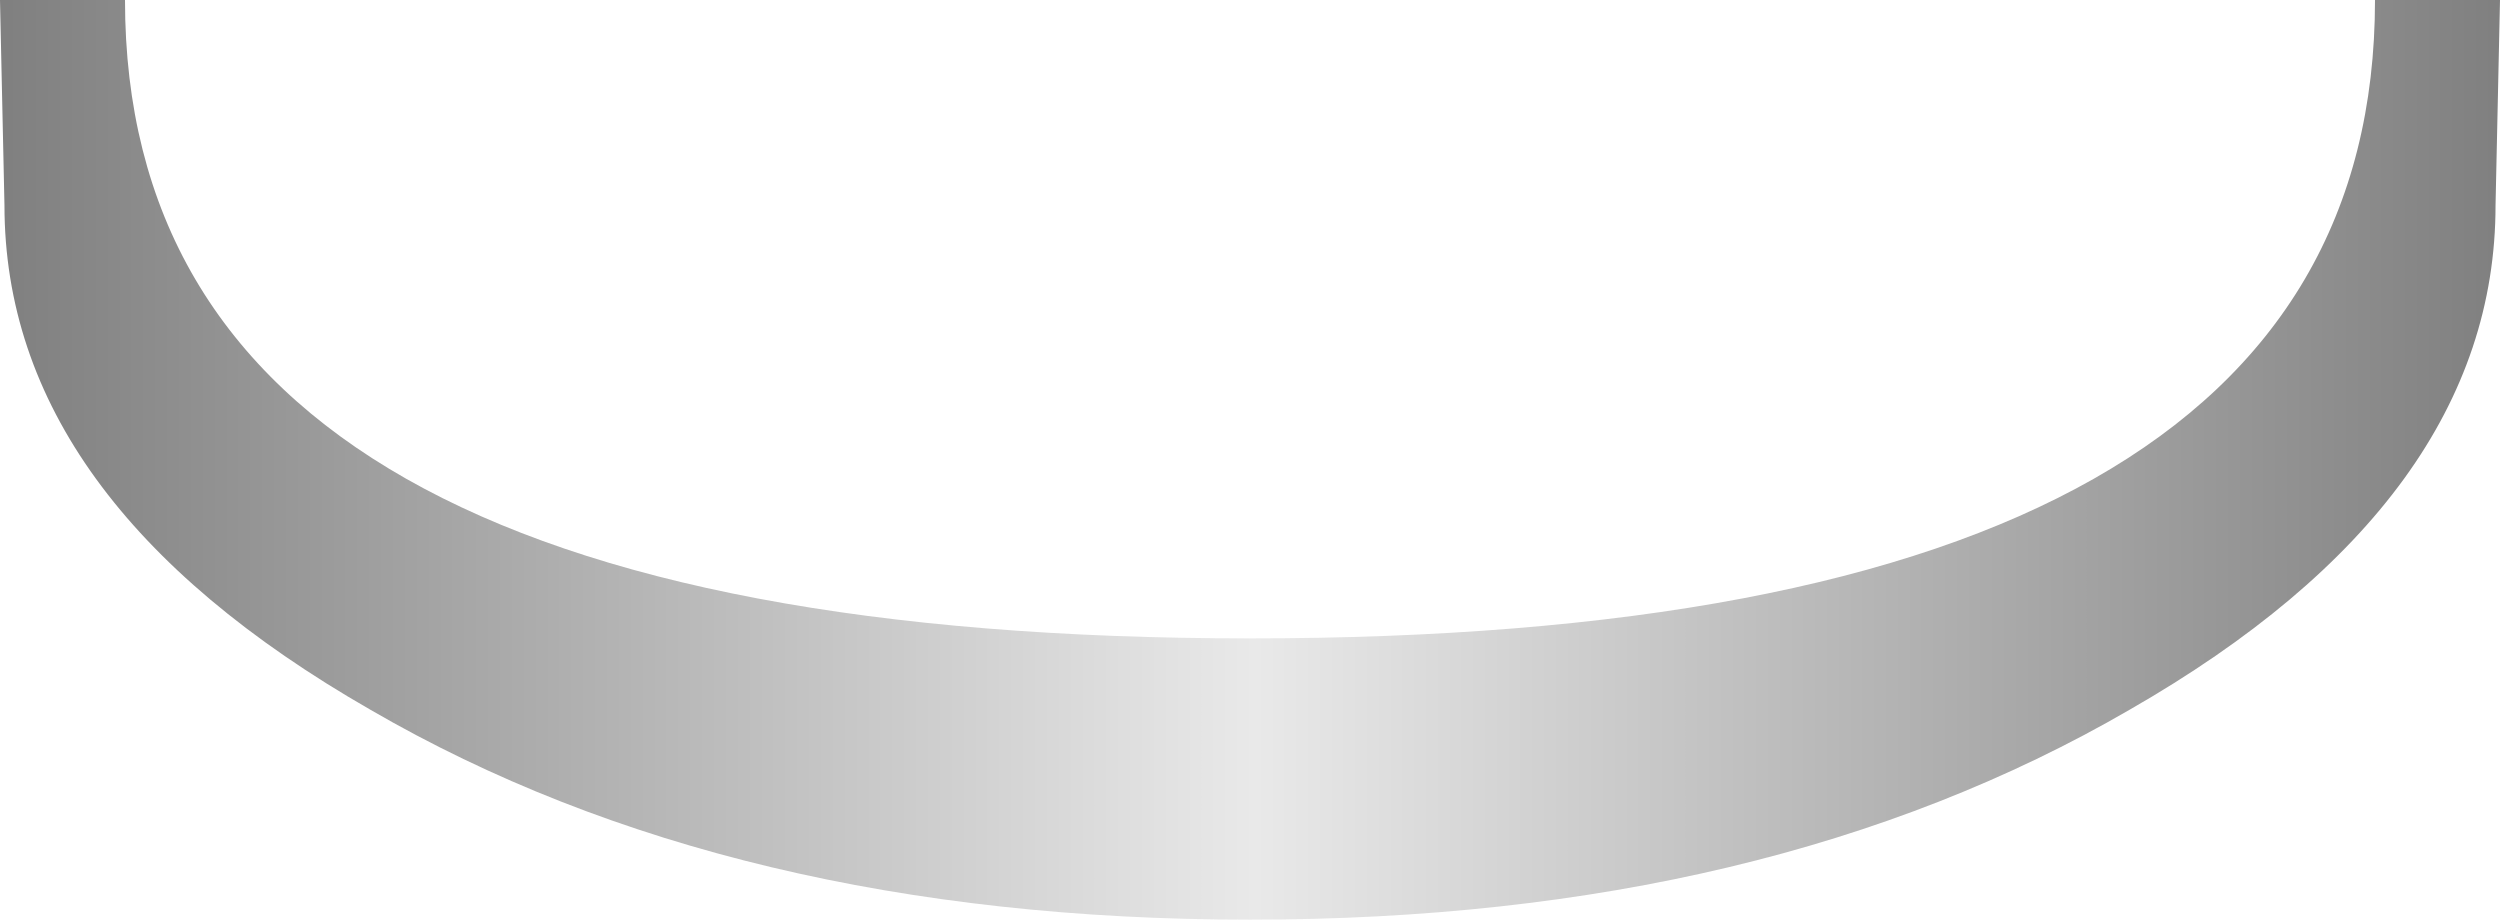
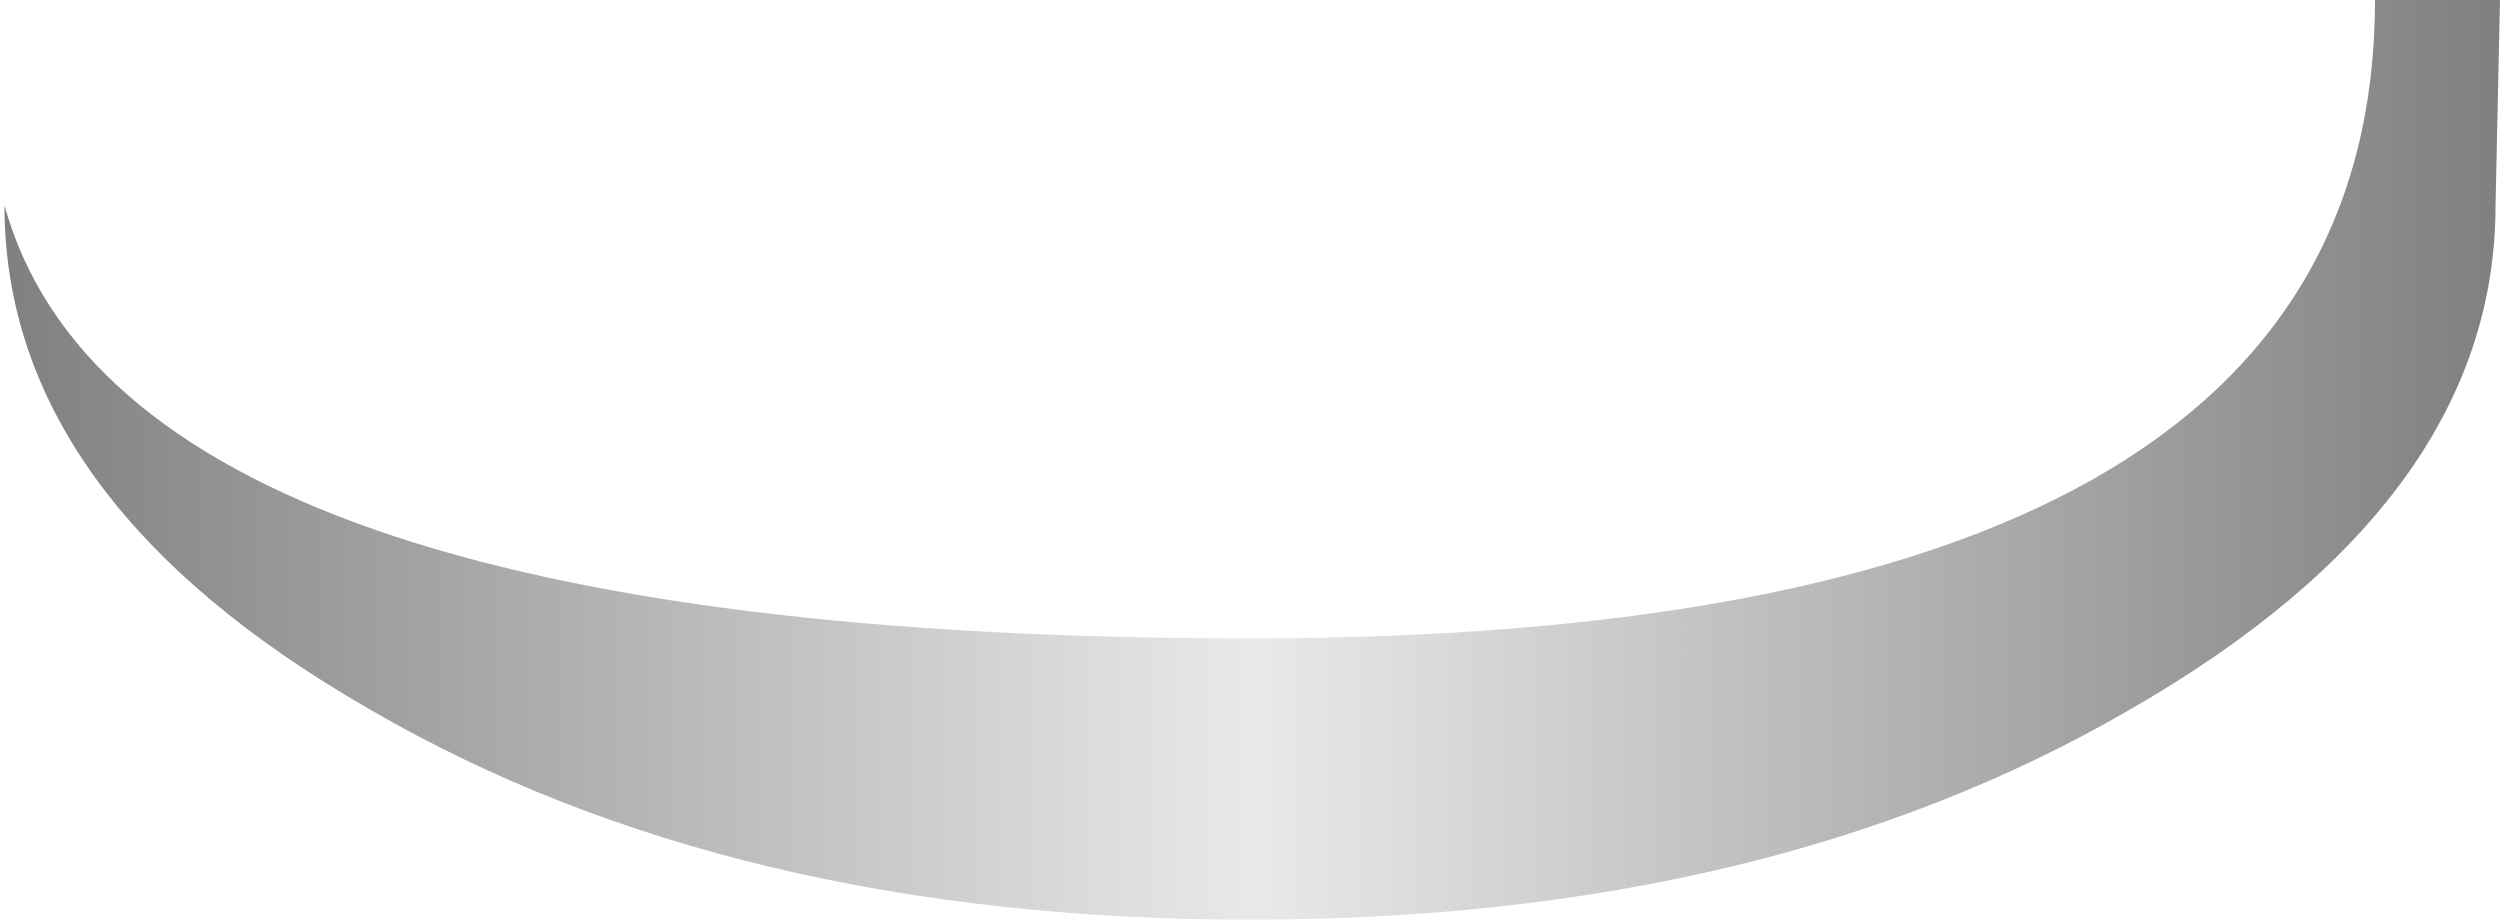
<svg xmlns="http://www.w3.org/2000/svg" height="10.3px" width="28.0px">
  <g transform="matrix(1.0, 0.0, 0.0, 1.0, 14.0, 0.0)">
-     <path d="M9.85 7.95 Q5.8 10.3 0.0 10.3 -5.8 10.3 -9.85 7.95 -13.95 5.6 -13.95 2.3 L-14.0 0.0 -12.6 0.0 Q-12.6 7.15 0.0 7.15 12.6 7.15 12.6 0.0 L14.0 0.0 13.95 2.3 Q13.95 5.6 9.85 7.95" fill="url(#gradient0)" fill-rule="evenodd" stroke="none" />
+     <path d="M9.85 7.95 Q5.8 10.3 0.0 10.3 -5.8 10.3 -9.85 7.95 -13.95 5.6 -13.95 2.3 Q-12.6 7.15 0.0 7.15 12.6 7.15 12.6 0.0 L14.0 0.0 13.95 2.3 Q13.95 5.6 9.85 7.95" fill="url(#gradient0)" fill-rule="evenodd" stroke="none" />
  </g>
  <defs>
    <linearGradient gradientTransform="matrix(-0.017, 0.0, 0.0, -0.017, 0.0, 10.4)" gradientUnits="userSpaceOnUse" id="gradient0" spreadMethod="pad" x1="-819.2" x2="819.2">
      <stop offset="0.0" stop-color="#808080" />
      <stop offset="0.498" stop-color="#e9e9e9" />
      <stop offset="1.0" stop-color="#808080" />
    </linearGradient>
  </defs>
</svg>